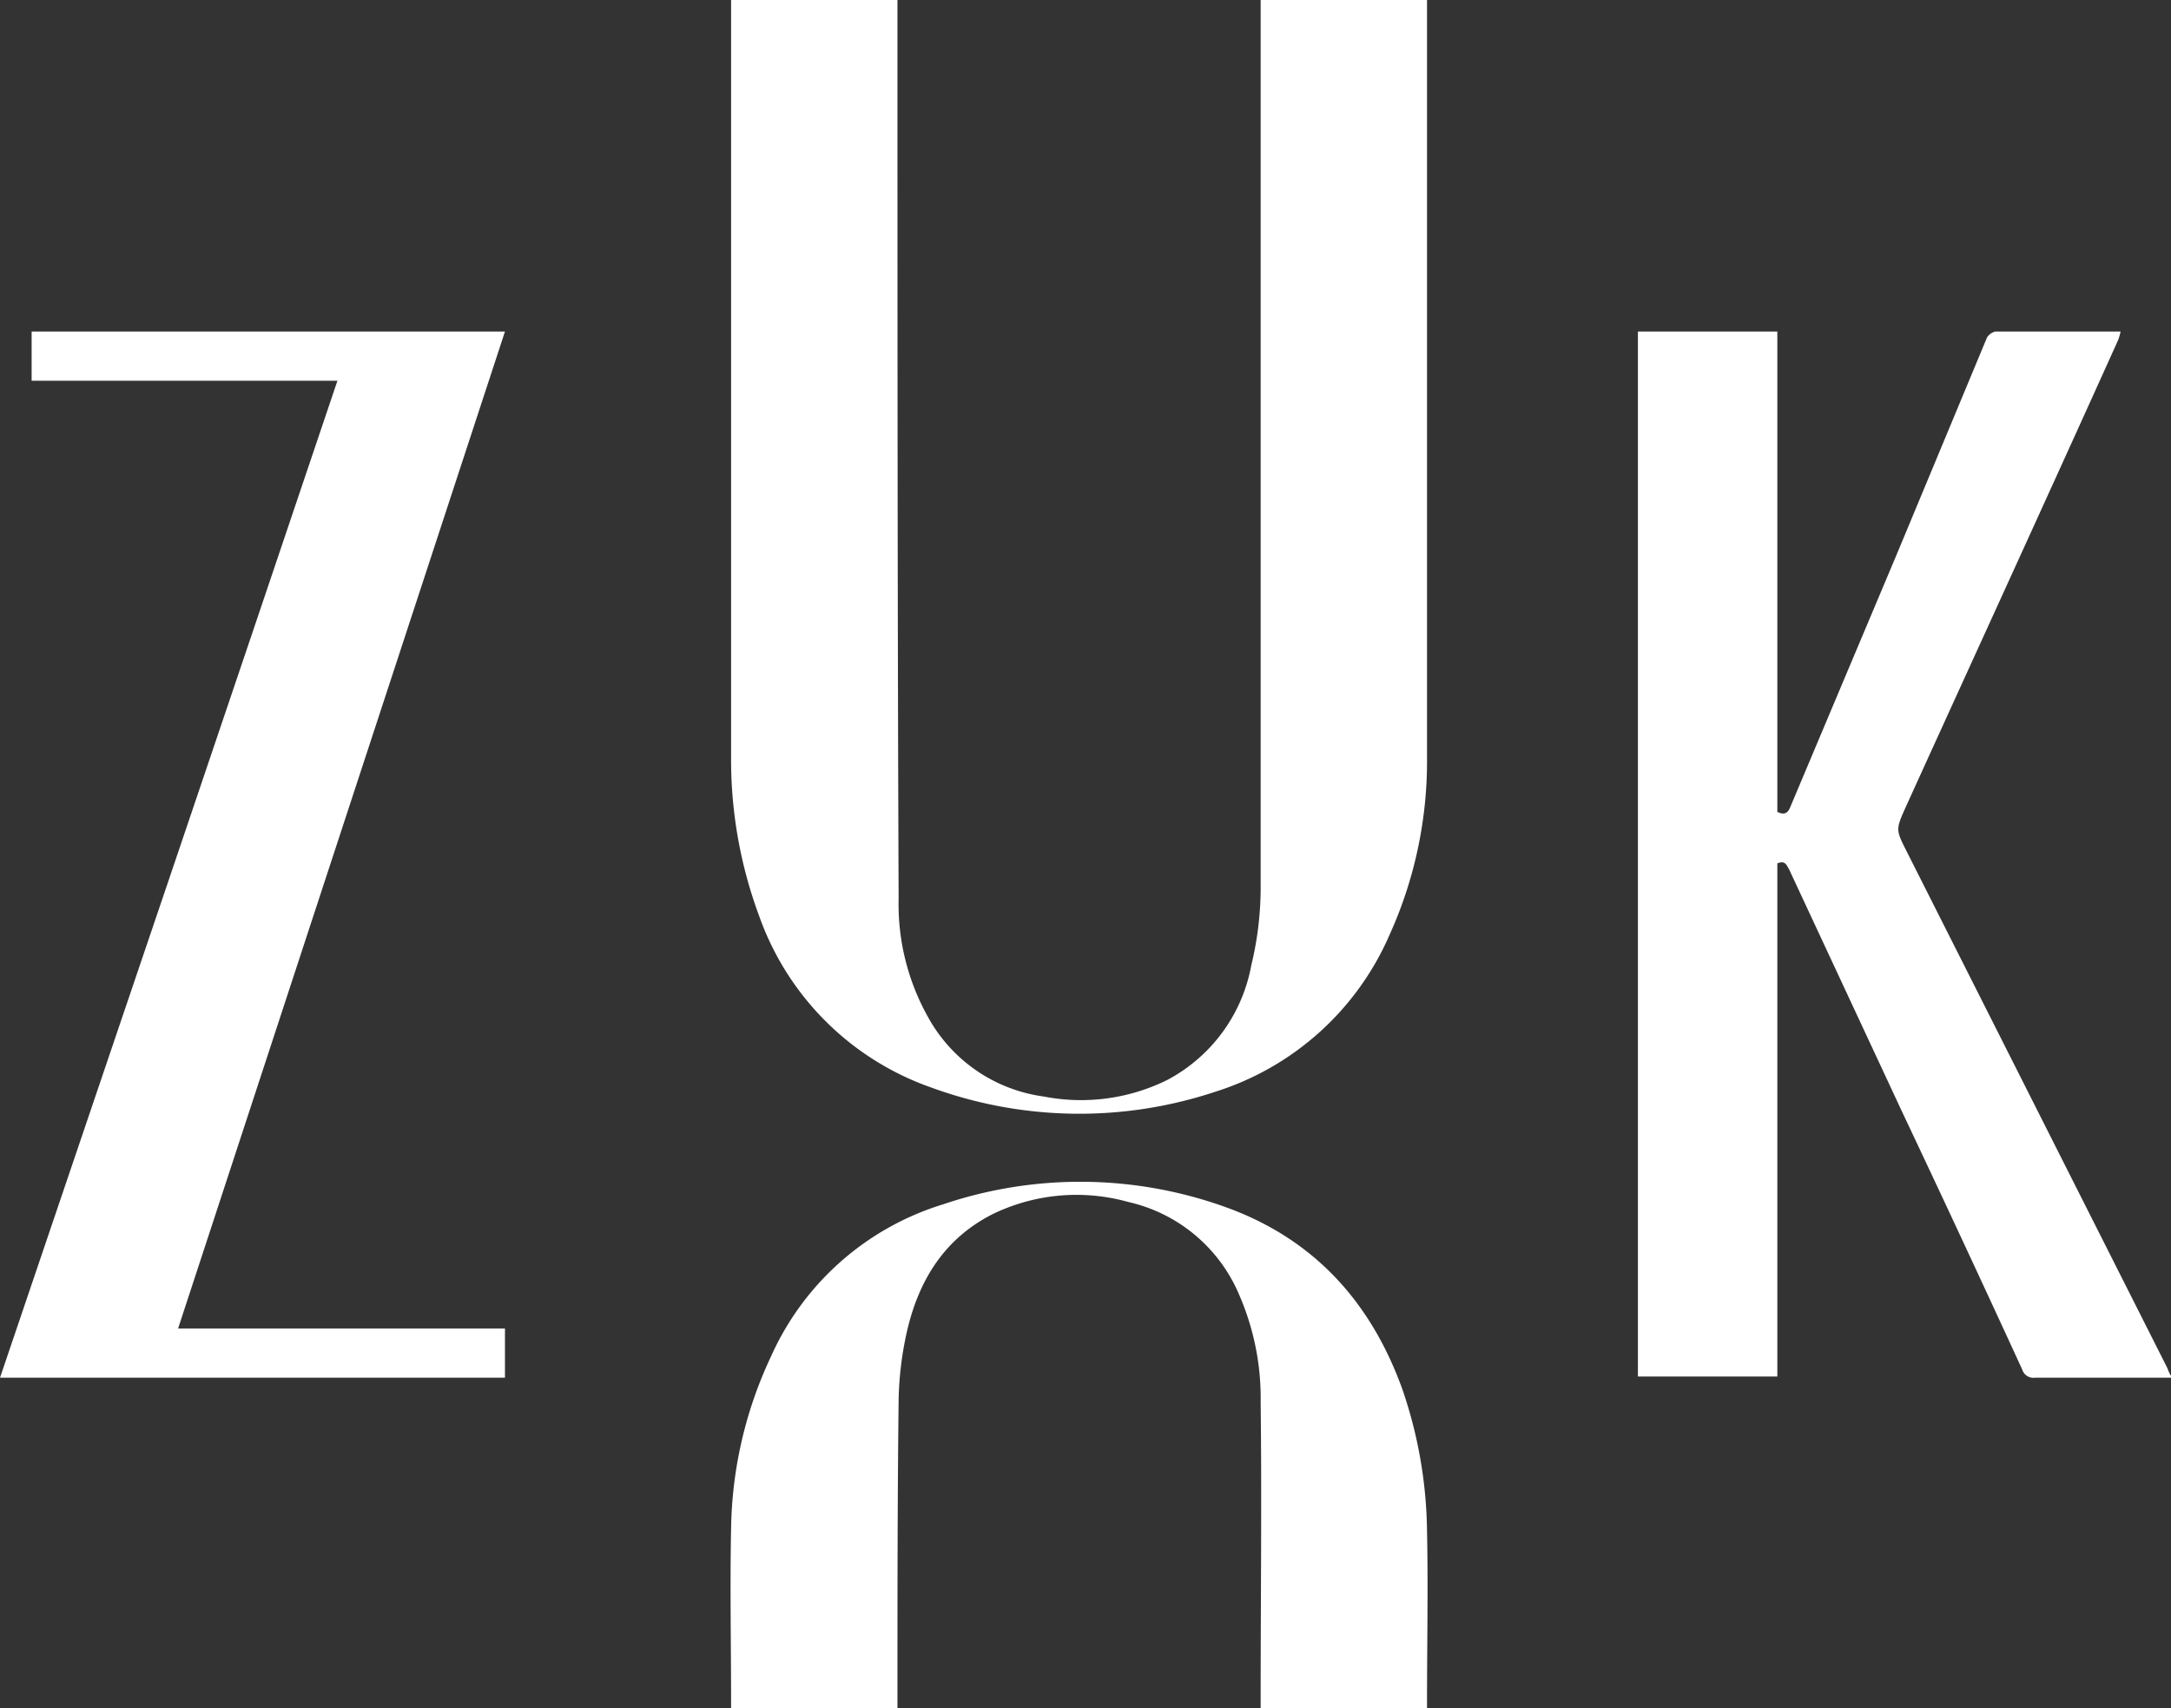
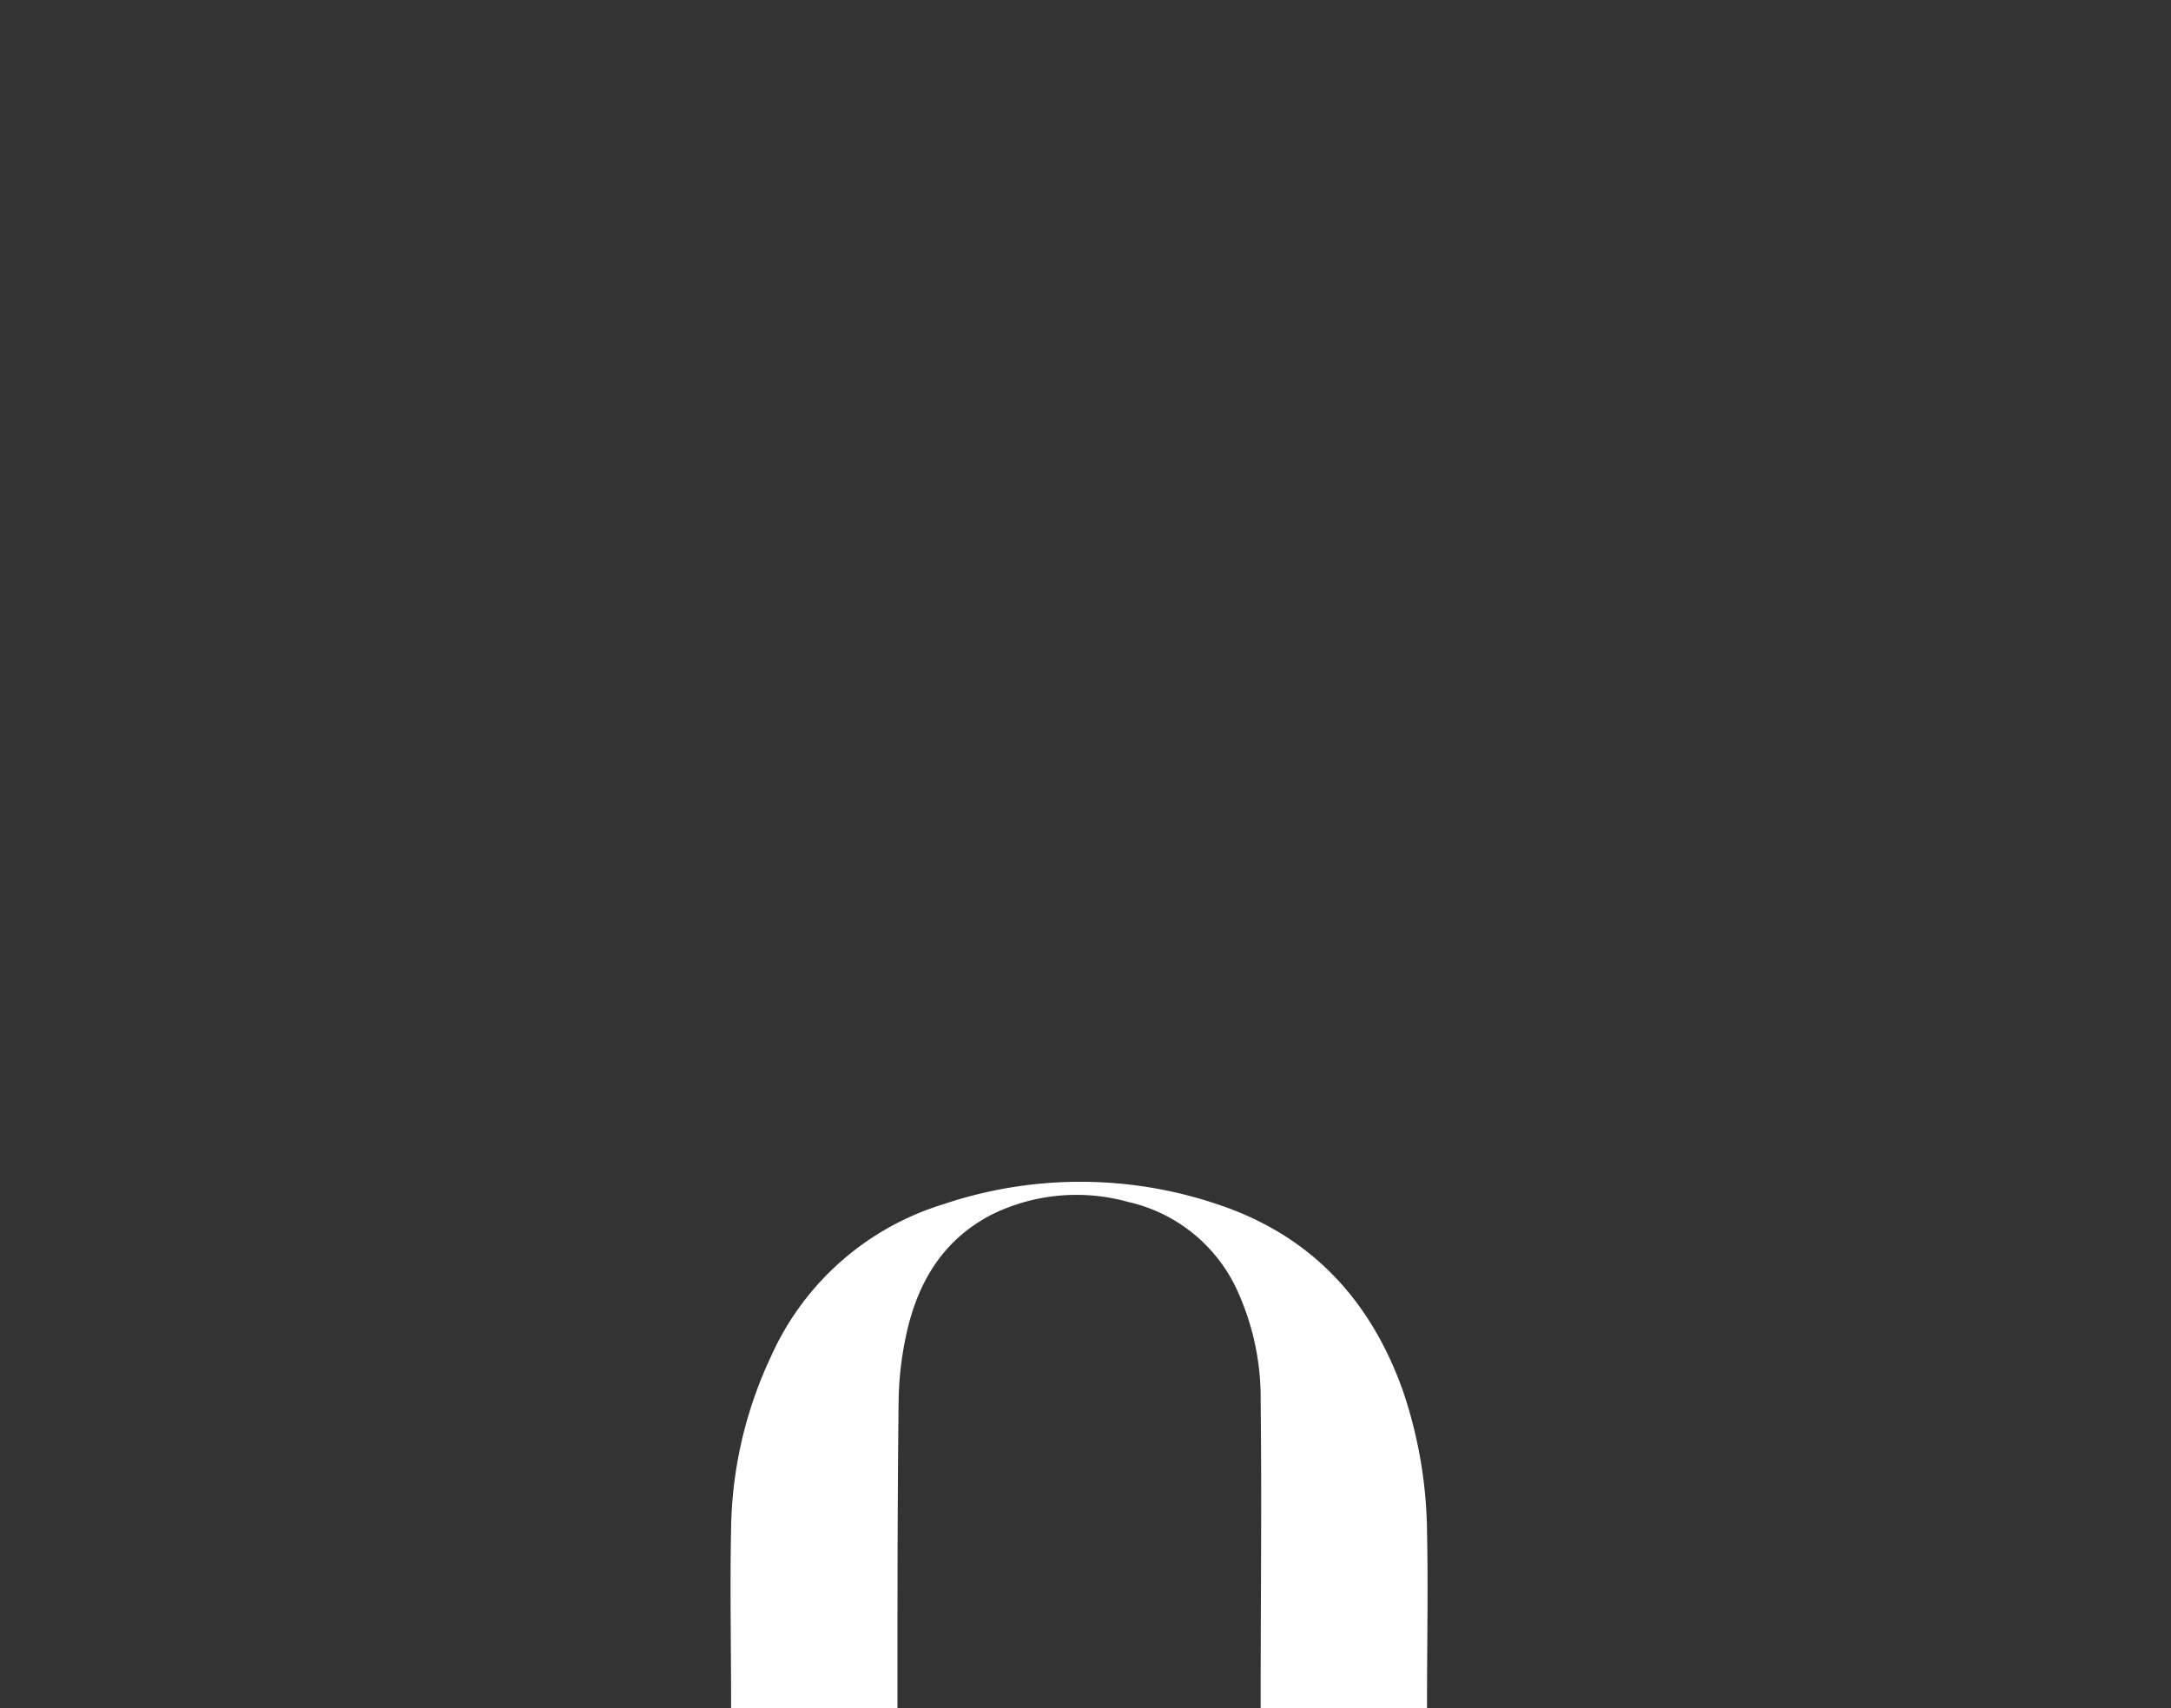
<svg xmlns="http://www.w3.org/2000/svg" id="bd70685e-7aa6-4d83-9c24-158ab8fa4d6d" data-name="Capa 1" width="185.3" height="145.8" viewBox="0 0 185.3 145.8">
  <rect x="0" y="0" width="185.3" height="145.8" fill="#333333" stroke="none" />
  <defs>
    <style> .ecb43d84-1d0f-4786-ab7d-c9544356afc2 { fill: #fff; } </style>
  </defs>
  <g>
-     <path class="ecb43d84-1d0f-4786-ab7d-c9544356afc2" d="M70.4,8.3H84.6V9.5c0,25.2,0,50.3.1,75.5a19.7,19.7,0,0,0,2.5,10.1,13.3,13.3,0,0,0,9.9,6.8,16.6,16.6,0,0,0,10.5-1.4,13.9,13.9,0,0,0,7.2-9.8,28.2,28.2,0,0,0,.8-6.5V8.3h14.2V73a35.9,35.9,0,0,1-3.2,15.1,24.1,24.1,0,0,1-14.9,13.4,36.8,36.8,0,0,1-24.3-.4A24,24,0,0,1,72.8,86.5a38.3,38.3,0,0,1-2.4-13.4V8.3Z" transform="translate(-8 -8.3)" />
-     <path class="ecb43d84-1d0f-4786-ab7d-c9544356afc2" d="M147.8,36.6h11.9v41c.6.3.9.1,1.1-.4l9.1-21.6,7.7-18.5a1.2,1.2,0,0,1,.7-.5H189a6.4,6.4,0,0,1-.2.7c-6,13.3-12.1,26.6-18.1,39.8-.9,2-.9,2,0,3.8L193,125.1a3,3,0,0,0,.4.8H181.7a1,1,0,0,1-1.1-.7c-3.4-7.4-6.8-14.7-10.3-22.1l-9.6-20.6c-.2-.3-.3-.8-1-.5v43.8H147.8Z" transform="translate(-8 -8.3)" />
-     <path class="ecb43d84-1d0f-4786-ab7d-c9544356afc2" d="M51.1,121.7v4.2H8c9.6-28.3,19.2-56.6,28.8-85.1H10.7V36.6H51.1L23.2,121.7Z" transform="translate(-8 -8.3)" />
    <path class="ecb43d84-1d0f-4786-ab7d-c9544356afc2" d="M70.4,154.2v-.7c0-4.9-.1-9.8,0-14.7a35.6,35.6,0,0,1,3.4-14.7,23.7,23.7,0,0,1,14.7-13,36.6,36.6,0,0,1,24,.2c7.6,2.7,12.5,8.1,15.2,15.6a38.5,38.5,0,0,1,2.1,12.1c.1,4.8,0,9.7,0,14.5v.7H115.6v-1c0-8.4.1-16.8,0-25.2a22.1,22.1,0,0,0-1.8-9.1,13.5,13.5,0,0,0-9.5-8,16.4,16.4,0,0,0-11.5,1c-4.2,2.1-6.4,5.7-7.4,10.1a28.7,28.7,0,0,0-.7,5.8c-.1,8.5-.1,16.9-.1,25.4v1Z" transform="translate(-8 -8.3)" />
  </g>
</svg>